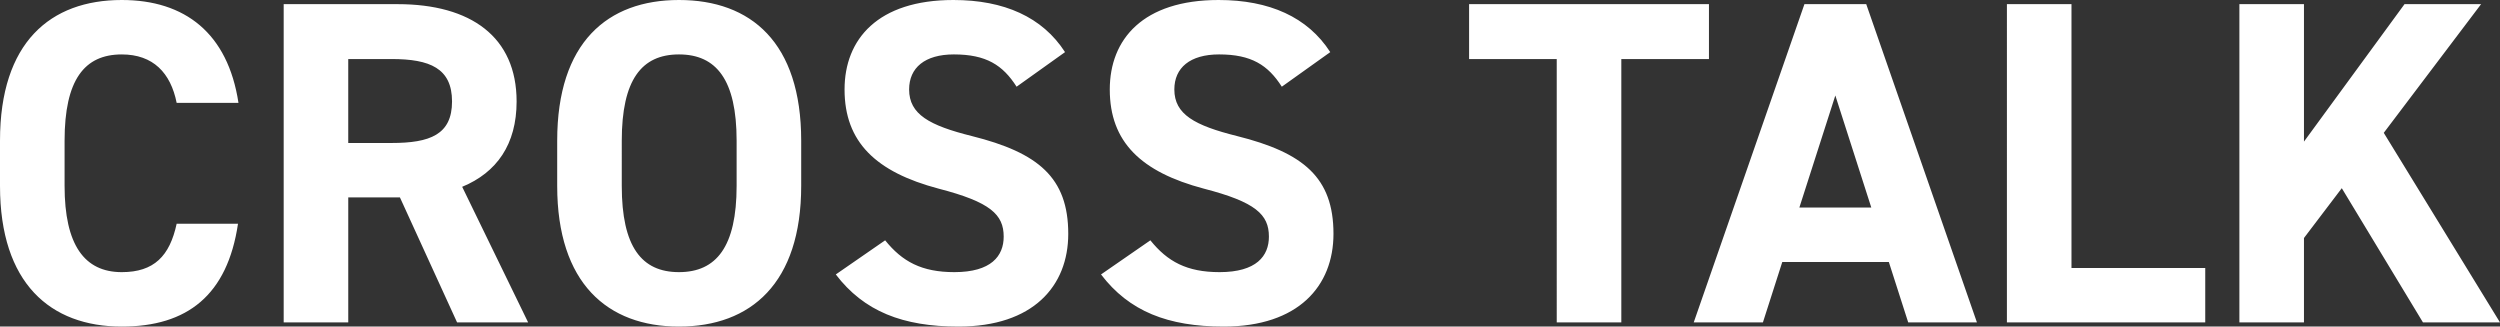
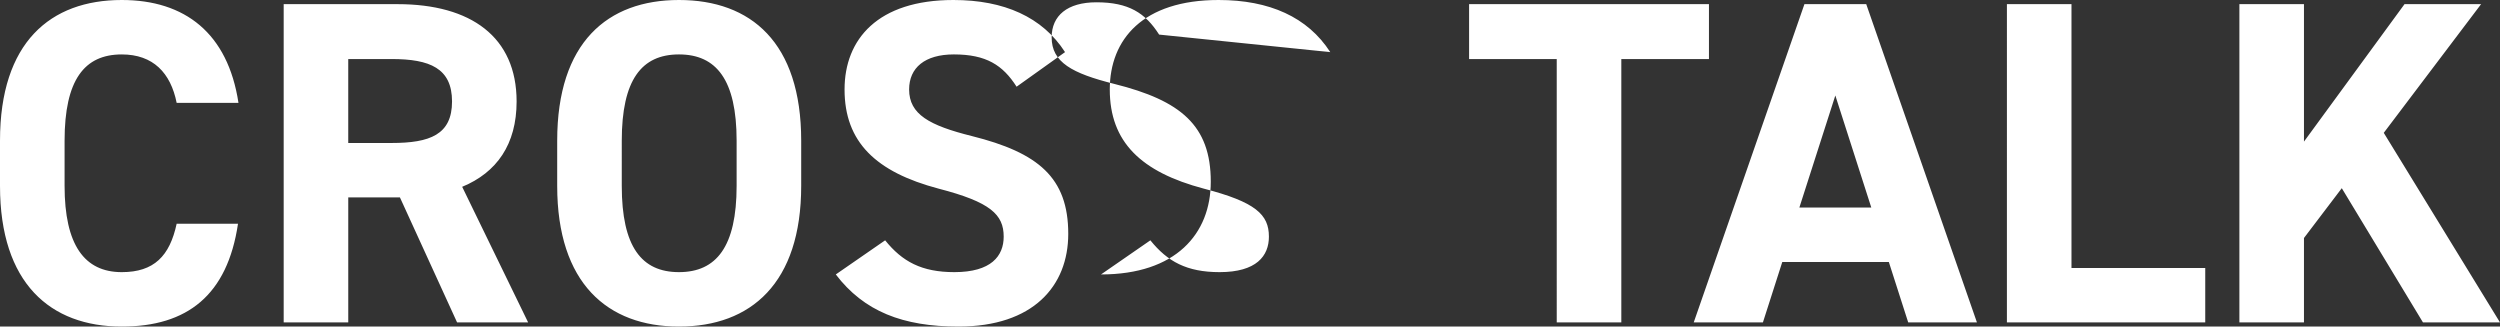
<svg xmlns="http://www.w3.org/2000/svg" width="856.36" height="111.864" viewBox="0 0 856.36 111.864">
  <rect x="0" y="0" width="856.36" height="111.864" fill="#333333" stroke="none" />
-   <path d="M89.112-75.208c-3.634-23.858-18.328-35.234-39.974-35.234-24.49,0-41.712,14.536-41.712,48.19v15.484c0,33.338,17.222,48.19,41.712,48.19,22.436,0,36.182-10.744,39.816-35.234H67.94c-2.37,11.06-7.742,16.59-18.8,16.59-12.8,0-19.592-9.322-19.592-29.546V-62.252c0-20.856,6.794-29.546,19.592-29.546,10.744,0,16.748,6.32,18.8,16.59ZM188.336,0,165.742-46.452c11.85-4.9,18.644-14.536,18.644-29.23,0-22.12-15.642-33.338-40.764-33.338H104.6V0h22.12V-42.818h17.7L164,0Zm-61.62-61.462V-90.218h14.852c13.114,0,20.7,3.16,20.7,14.536s-7.584,14.22-20.7,14.22ZM281.872-46.768V-62.252c0-33.654-17.222-48.19-41.87-48.19-24.49,0-41.712,14.536-41.712,48.19v15.484c0,33.338,17.222,48.19,41.712,48.19C264.65,1.422,281.872-13.43,281.872-46.768ZM220.41-62.252C220.41-83.108,227.2-91.8,240-91.8s19.75,8.69,19.75,29.546v15.484c0,20.856-6.952,29.546-19.75,29.546s-19.592-8.69-19.592-29.546ZM372.248-92.588c-7.742-12.008-20.856-17.854-38.236-17.854-25.912,0-37.288,13.43-37.288,30.652,0,18.012,10.744,28.282,32.232,33.97,17.7,4.582,22.278,8.848,22.278,16.432,0,6.636-4.266,12.166-16.906,12.166-11.218,0-17.854-3.634-23.7-10.9L293.722-16.432c9.638,12.64,22.91,17.854,42.028,17.854,25.6,0,37.6-13.9,37.6-31.758,0-19.276-10.27-27.808-33.022-33.5-14.536-3.634-21.488-7.426-21.488-15.958,0-7.426,5.372-12.008,15.326-12.008,11.06,0,16.748,3.634,21.488,11.06Zm90.85,0c-7.742-12.008-20.856-17.854-38.236-17.854-25.912,0-37.288,13.43-37.288,30.652,0,18.012,10.744,28.282,32.232,33.97,17.7,4.582,22.278,8.848,22.278,16.432,0,6.636-4.266,12.166-16.906,12.166-11.218,0-17.854-3.634-23.7-10.9L384.572-16.432C394.21-3.792,407.482,1.422,426.6,1.422c25.6,0,37.6-13.9,37.6-31.758,0-19.276-10.27-27.808-33.022-33.5-14.536-3.634-21.488-7.426-21.488-15.958,0-7.426,5.372-12.008,15.326-12.008,11.06,0,16.748,3.634,21.488,11.06Zm47.558-16.432v18.8h30.02V0H562.8V-90.218h30.02v-18.8ZM611.3,0l6.636-20.7h36.5L661.072,0h23.542l-37.92-109.02H625.522L587.6,0Zm24.806-77.736,12.324,38.394H623.784ZM717-109.02h-22.12V0h67.94V-18.644H717ZM863.786,0,823.97-64.938l33.338-44.082H831.08L796.636-61.936V-109.02h-22.12V0h22.12V-28.914l12.956-17.064L837.4,0Z" transform="translate(-7.426 110.442)" fill="#fff" />
+   <path d="M89.112-75.208c-3.634-23.858-18.328-35.234-39.974-35.234-24.49,0-41.712,14.536-41.712,48.19v15.484c0,33.338,17.222,48.19,41.712,48.19,22.436,0,36.182-10.744,39.816-35.234H67.94c-2.37,11.06-7.742,16.59-18.8,16.59-12.8,0-19.592-9.322-19.592-29.546V-62.252c0-20.856,6.794-29.546,19.592-29.546,10.744,0,16.748,6.32,18.8,16.59ZM188.336,0,165.742-46.452c11.85-4.9,18.644-14.536,18.644-29.23,0-22.12-15.642-33.338-40.764-33.338H104.6V0h22.12V-42.818h17.7L164,0Zm-61.62-61.462V-90.218h14.852c13.114,0,20.7,3.16,20.7,14.536s-7.584,14.22-20.7,14.22ZM281.872-46.768V-62.252c0-33.654-17.222-48.19-41.87-48.19-24.49,0-41.712,14.536-41.712,48.19v15.484c0,33.338,17.222,48.19,41.712,48.19C264.65,1.422,281.872-13.43,281.872-46.768ZM220.41-62.252C220.41-83.108,227.2-91.8,240-91.8s19.75,8.69,19.75,29.546v15.484c0,20.856-6.952,29.546-19.75,29.546s-19.592-8.69-19.592-29.546ZM372.248-92.588c-7.742-12.008-20.856-17.854-38.236-17.854-25.912,0-37.288,13.43-37.288,30.652,0,18.012,10.744,28.282,32.232,33.97,17.7,4.582,22.278,8.848,22.278,16.432,0,6.636-4.266,12.166-16.906,12.166-11.218,0-17.854-3.634-23.7-10.9L293.722-16.432c9.638,12.64,22.91,17.854,42.028,17.854,25.6,0,37.6-13.9,37.6-31.758,0-19.276-10.27-27.808-33.022-33.5-14.536-3.634-21.488-7.426-21.488-15.958,0-7.426,5.372-12.008,15.326-12.008,11.06,0,16.748,3.634,21.488,11.06Zm90.85,0c-7.742-12.008-20.856-17.854-38.236-17.854-25.912,0-37.288,13.43-37.288,30.652,0,18.012,10.744,28.282,32.232,33.97,17.7,4.582,22.278,8.848,22.278,16.432,0,6.636-4.266,12.166-16.906,12.166-11.218,0-17.854-3.634-23.7-10.9L384.572-16.432c25.6,0,37.6-13.9,37.6-31.758,0-19.276-10.27-27.808-33.022-33.5-14.536-3.634-21.488-7.426-21.488-15.958,0-7.426,5.372-12.008,15.326-12.008,11.06,0,16.748,3.634,21.488,11.06Zm47.558-16.432v18.8h30.02V0H562.8V-90.218h30.02v-18.8ZM611.3,0l6.636-20.7h36.5L661.072,0h23.542l-37.92-109.02H625.522L587.6,0Zm24.806-77.736,12.324,38.394H623.784ZM717-109.02h-22.12V0h67.94V-18.644H717ZM863.786,0,823.97-64.938l33.338-44.082H831.08L796.636-61.936V-109.02h-22.12V0h22.12V-28.914l12.956-17.064L837.4,0Z" transform="translate(-7.426 110.442)" fill="#fff" />
</svg>